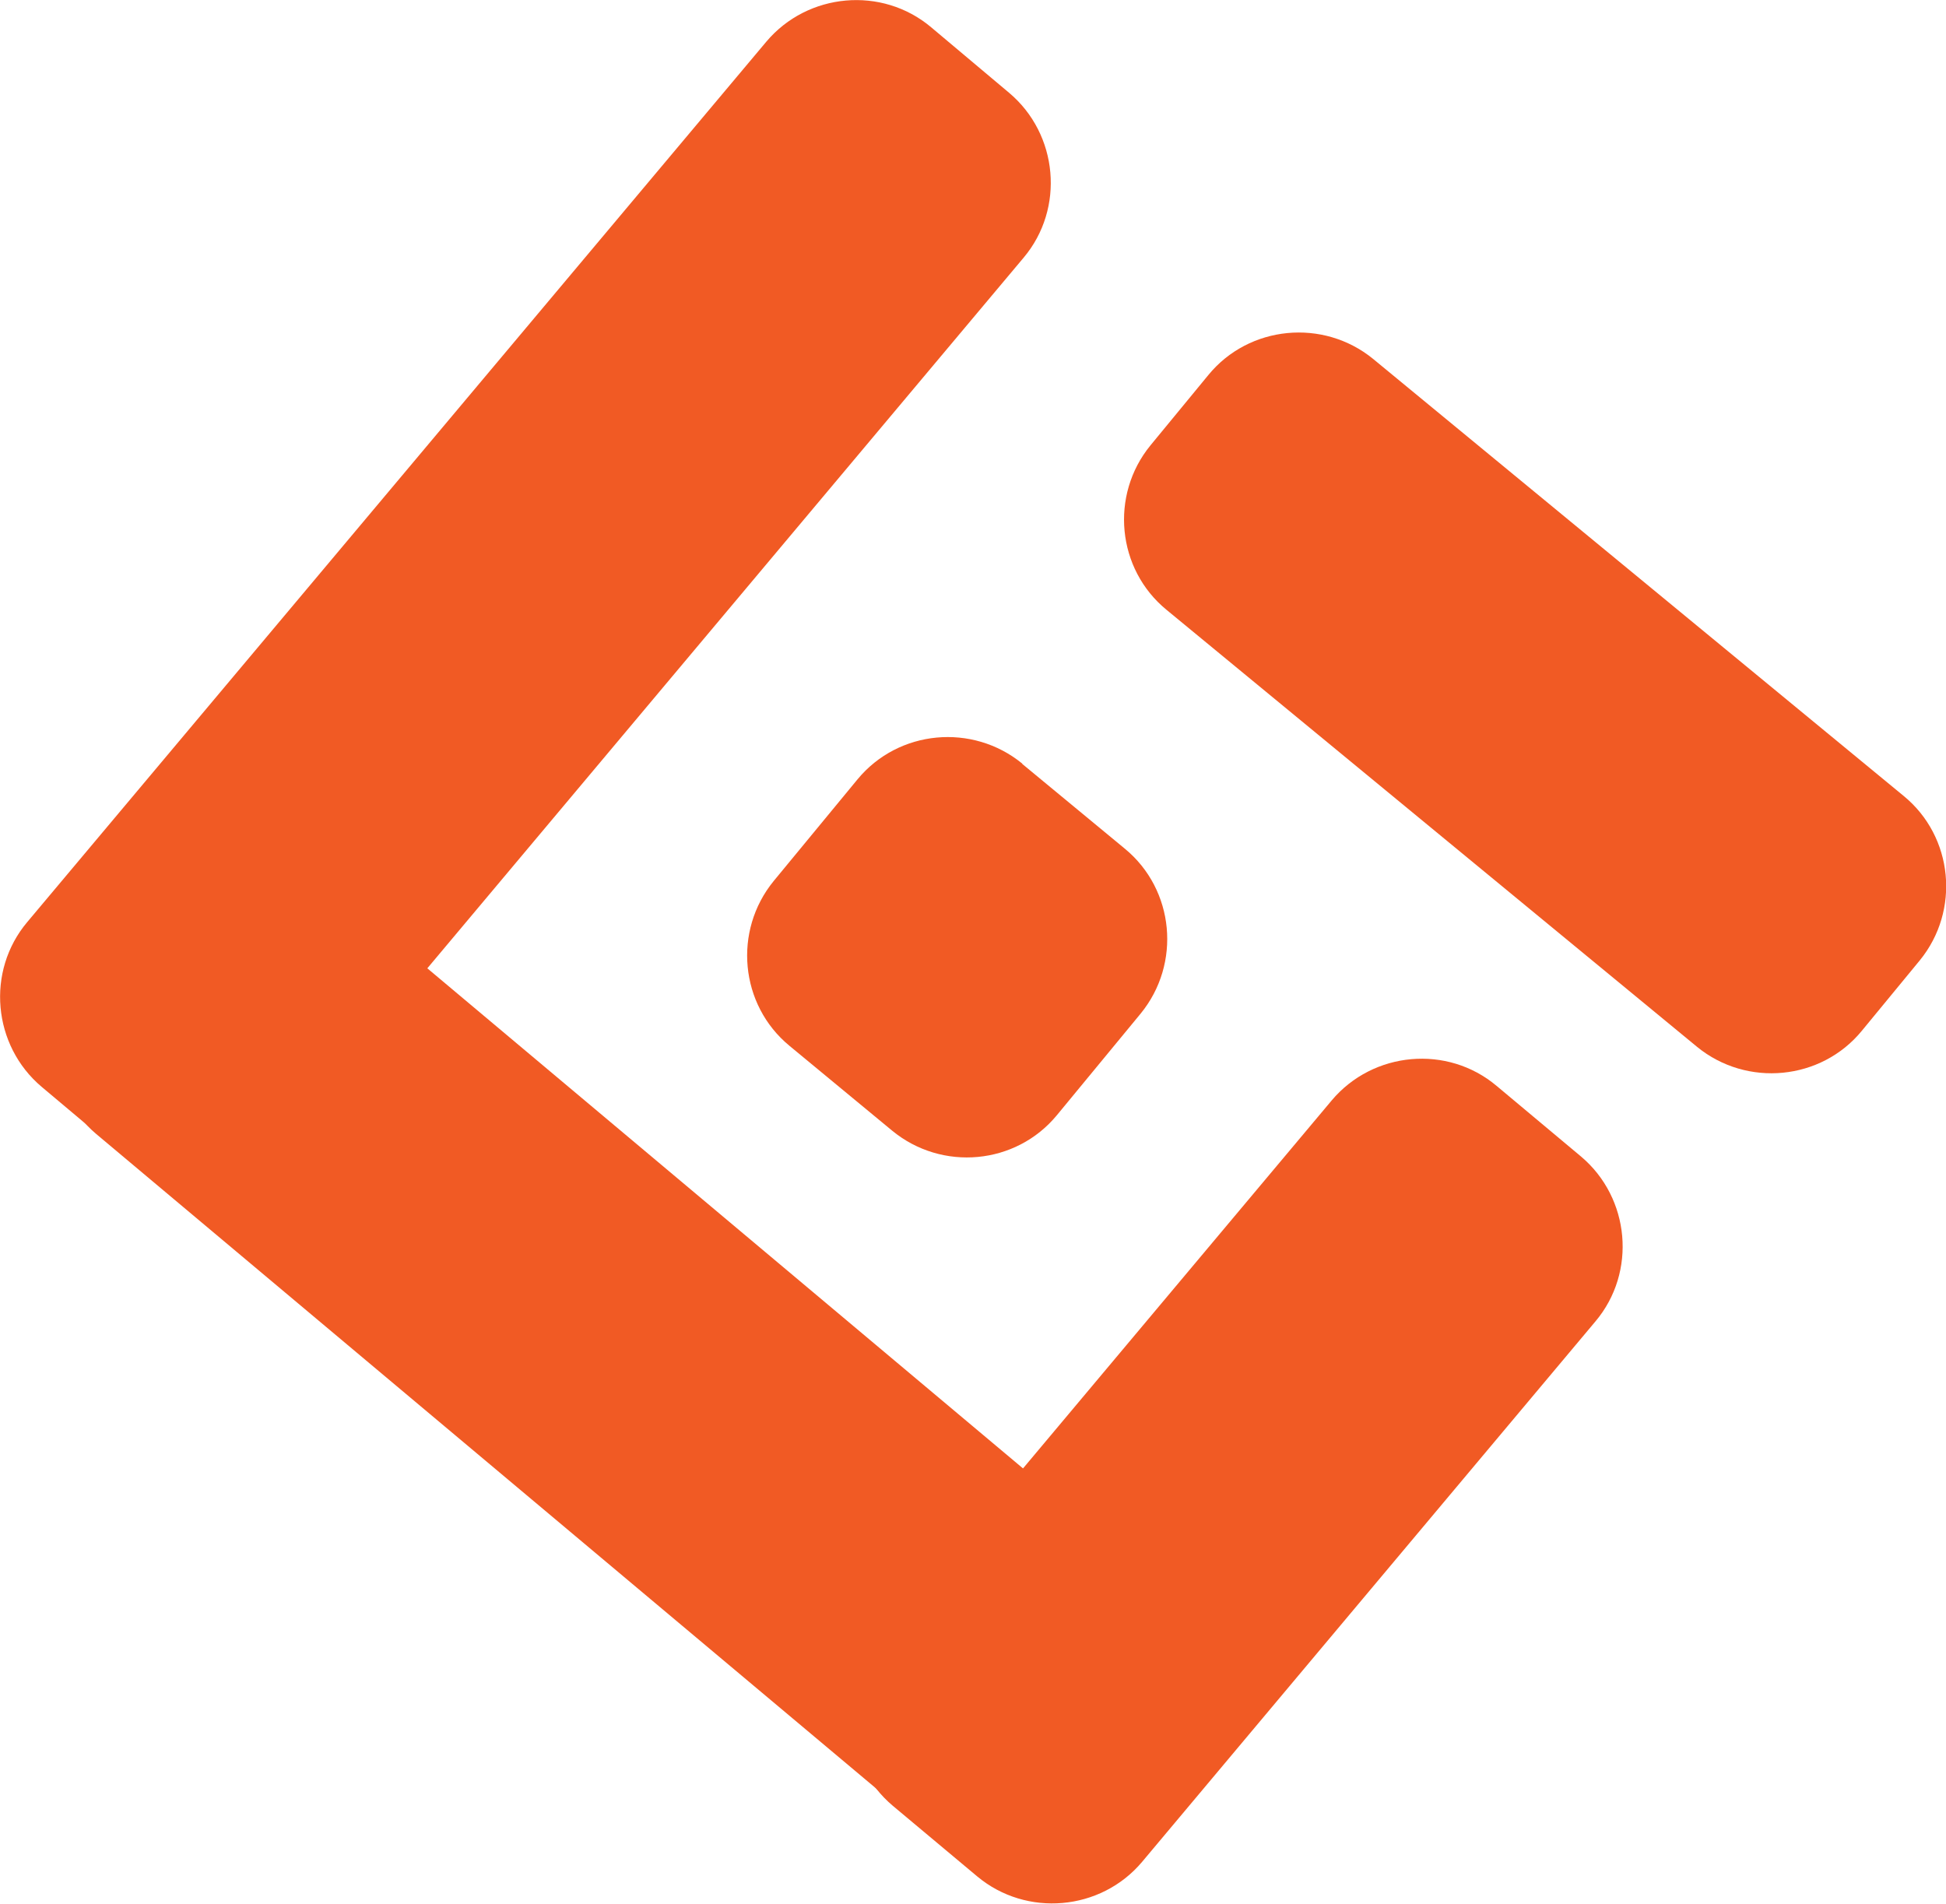
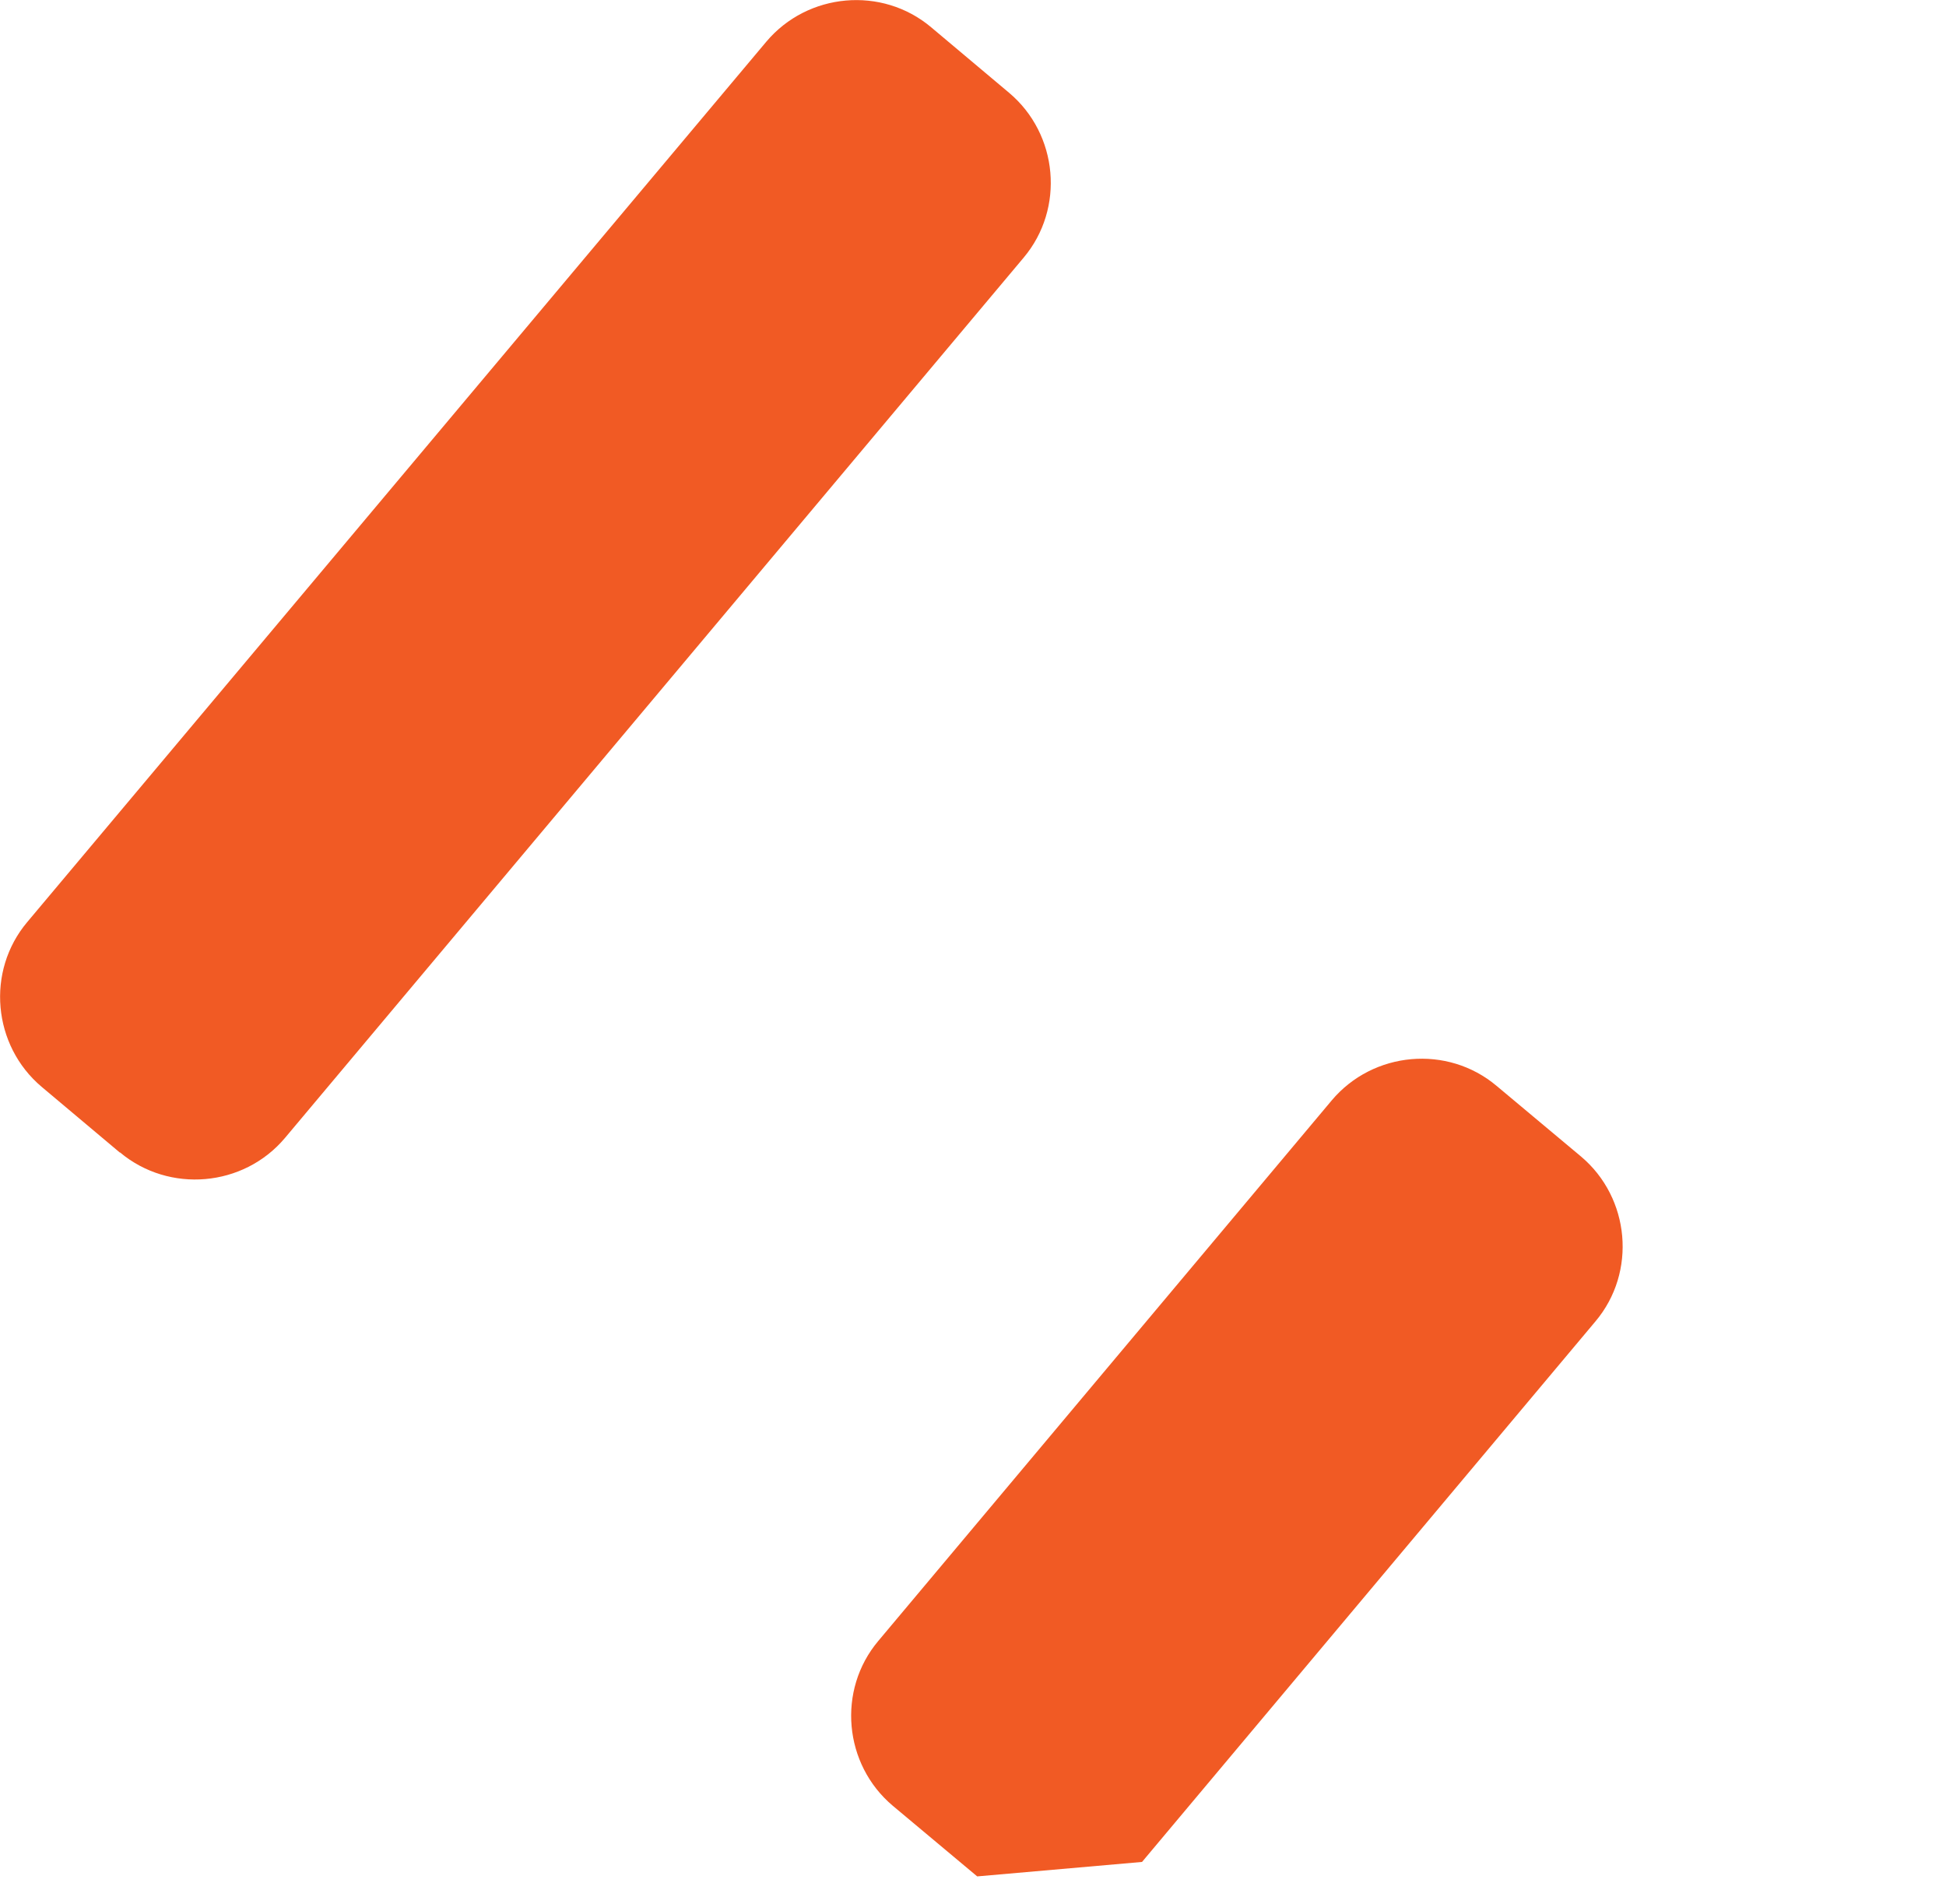
<svg xmlns="http://www.w3.org/2000/svg" id="Ebene_1" data-name="Ebene 1" viewBox="0 0 57.85 56.59">
  <defs>
    <style>
      .cls-1 {
        fill: #f15a24;
        stroke-width: 0px;
      }
    </style>
  </defs>
  <g id="Ebene_1-2" data-name="Ebene_1">
    <g id="_2069263501360" data-name=" 2069263501360">
      <path class="cls-1" d="M3.56,34.26l-2.32-1.95c-1.46-1.23-1.66-3.44-.43-4.9L22.78,1.24c1.23-1.46,3.44-1.66,4.9-.43l2.32,1.95c1.46,1.23,1.66,3.44.43,4.9l-21.96,26.17c-1.23,1.46-3.44,1.65-4.9.43Z" />
-       <path class="cls-1" d="M29.05,55.78l-2.51-2.1c-1.46-1.23-1.66-3.44-.43-4.9l13.48-16.07c1.23-1.46,3.44-1.66,4.9-.43l2.51,2.1c1.46,1.23,1.66,3.44.43,4.9l-13.48,16.07c-1.23,1.46-3.44,1.65-4.9.43Z" />
-       <path class="cls-1" d="M33.22,50.54l-2.02,2.41c-1.23,1.46-3.44,1.66-4.9.43L2.86,33.71c-1.46-1.23-1.65-3.44-.43-4.9l2.02-2.41c1.23-1.46,3.44-1.65,4.9-.43l23.43,19.67c1.46,1.23,1.65,3.44.43,4.9Z" />
-       <path class="cls-1" d="M34.2,13.24l1.72-2.09c1.21-1.48,3.42-1.69,4.9-.48l15.77,12.99c1.48,1.21,1.69,3.41.48,4.89l-1.72,2.09c-1.21,1.48-3.42,1.69-4.9.48l-15.77-12.99c-1.48-1.21-1.69-3.41-.48-4.89Z" />
-       <path class="cls-1" d="M30.39,22.71l3.05,2.52c1.48,1.22,1.68,3.42.47,4.9l-2.49,3.02c-1.22,1.48-3.42,1.68-4.9.46l-3.05-2.52c-1.48-1.22-1.68-3.42-.47-4.9l2.49-3.02c1.22-1.48,3.42-1.68,4.9-.47h0Z" />
+       <path class="cls-1" d="M29.05,55.78l-2.51-2.1c-1.46-1.23-1.66-3.44-.43-4.9l13.48-16.07c1.23-1.46,3.44-1.66,4.9-.43l2.51,2.1c1.46,1.23,1.66,3.44.43,4.9l-13.48,16.07Z" />
    </g>
  </g>
</svg>